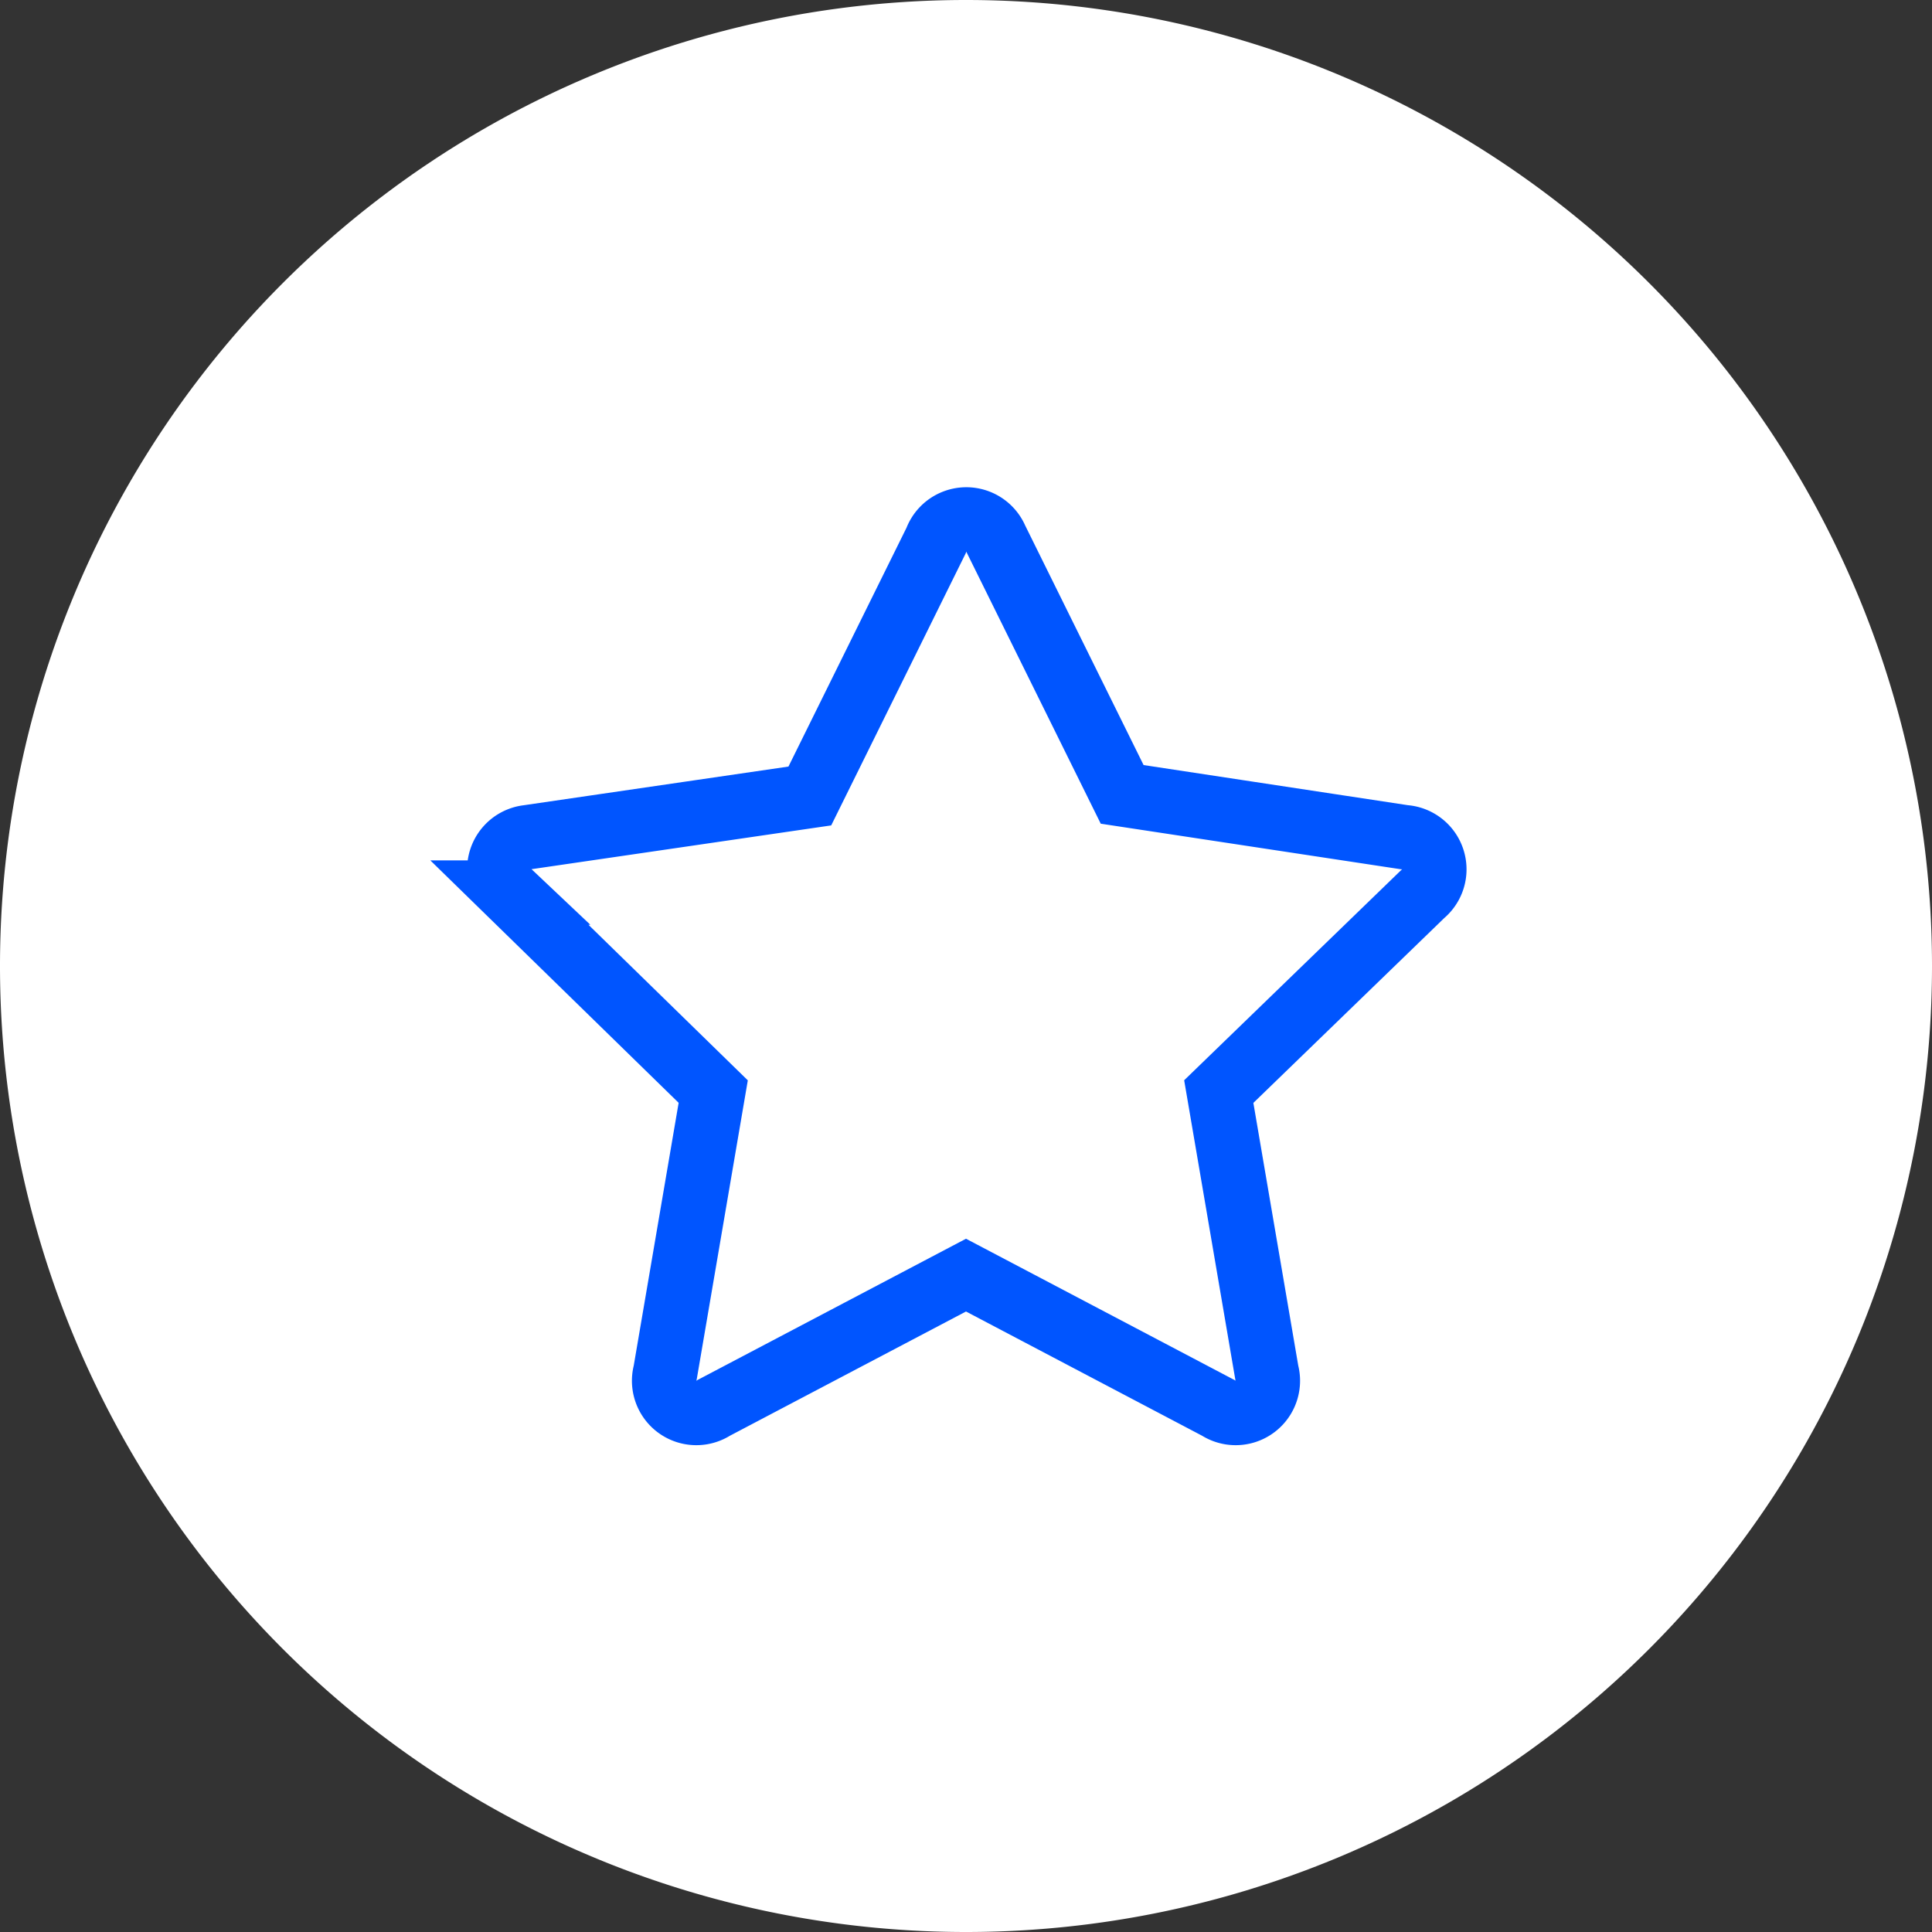
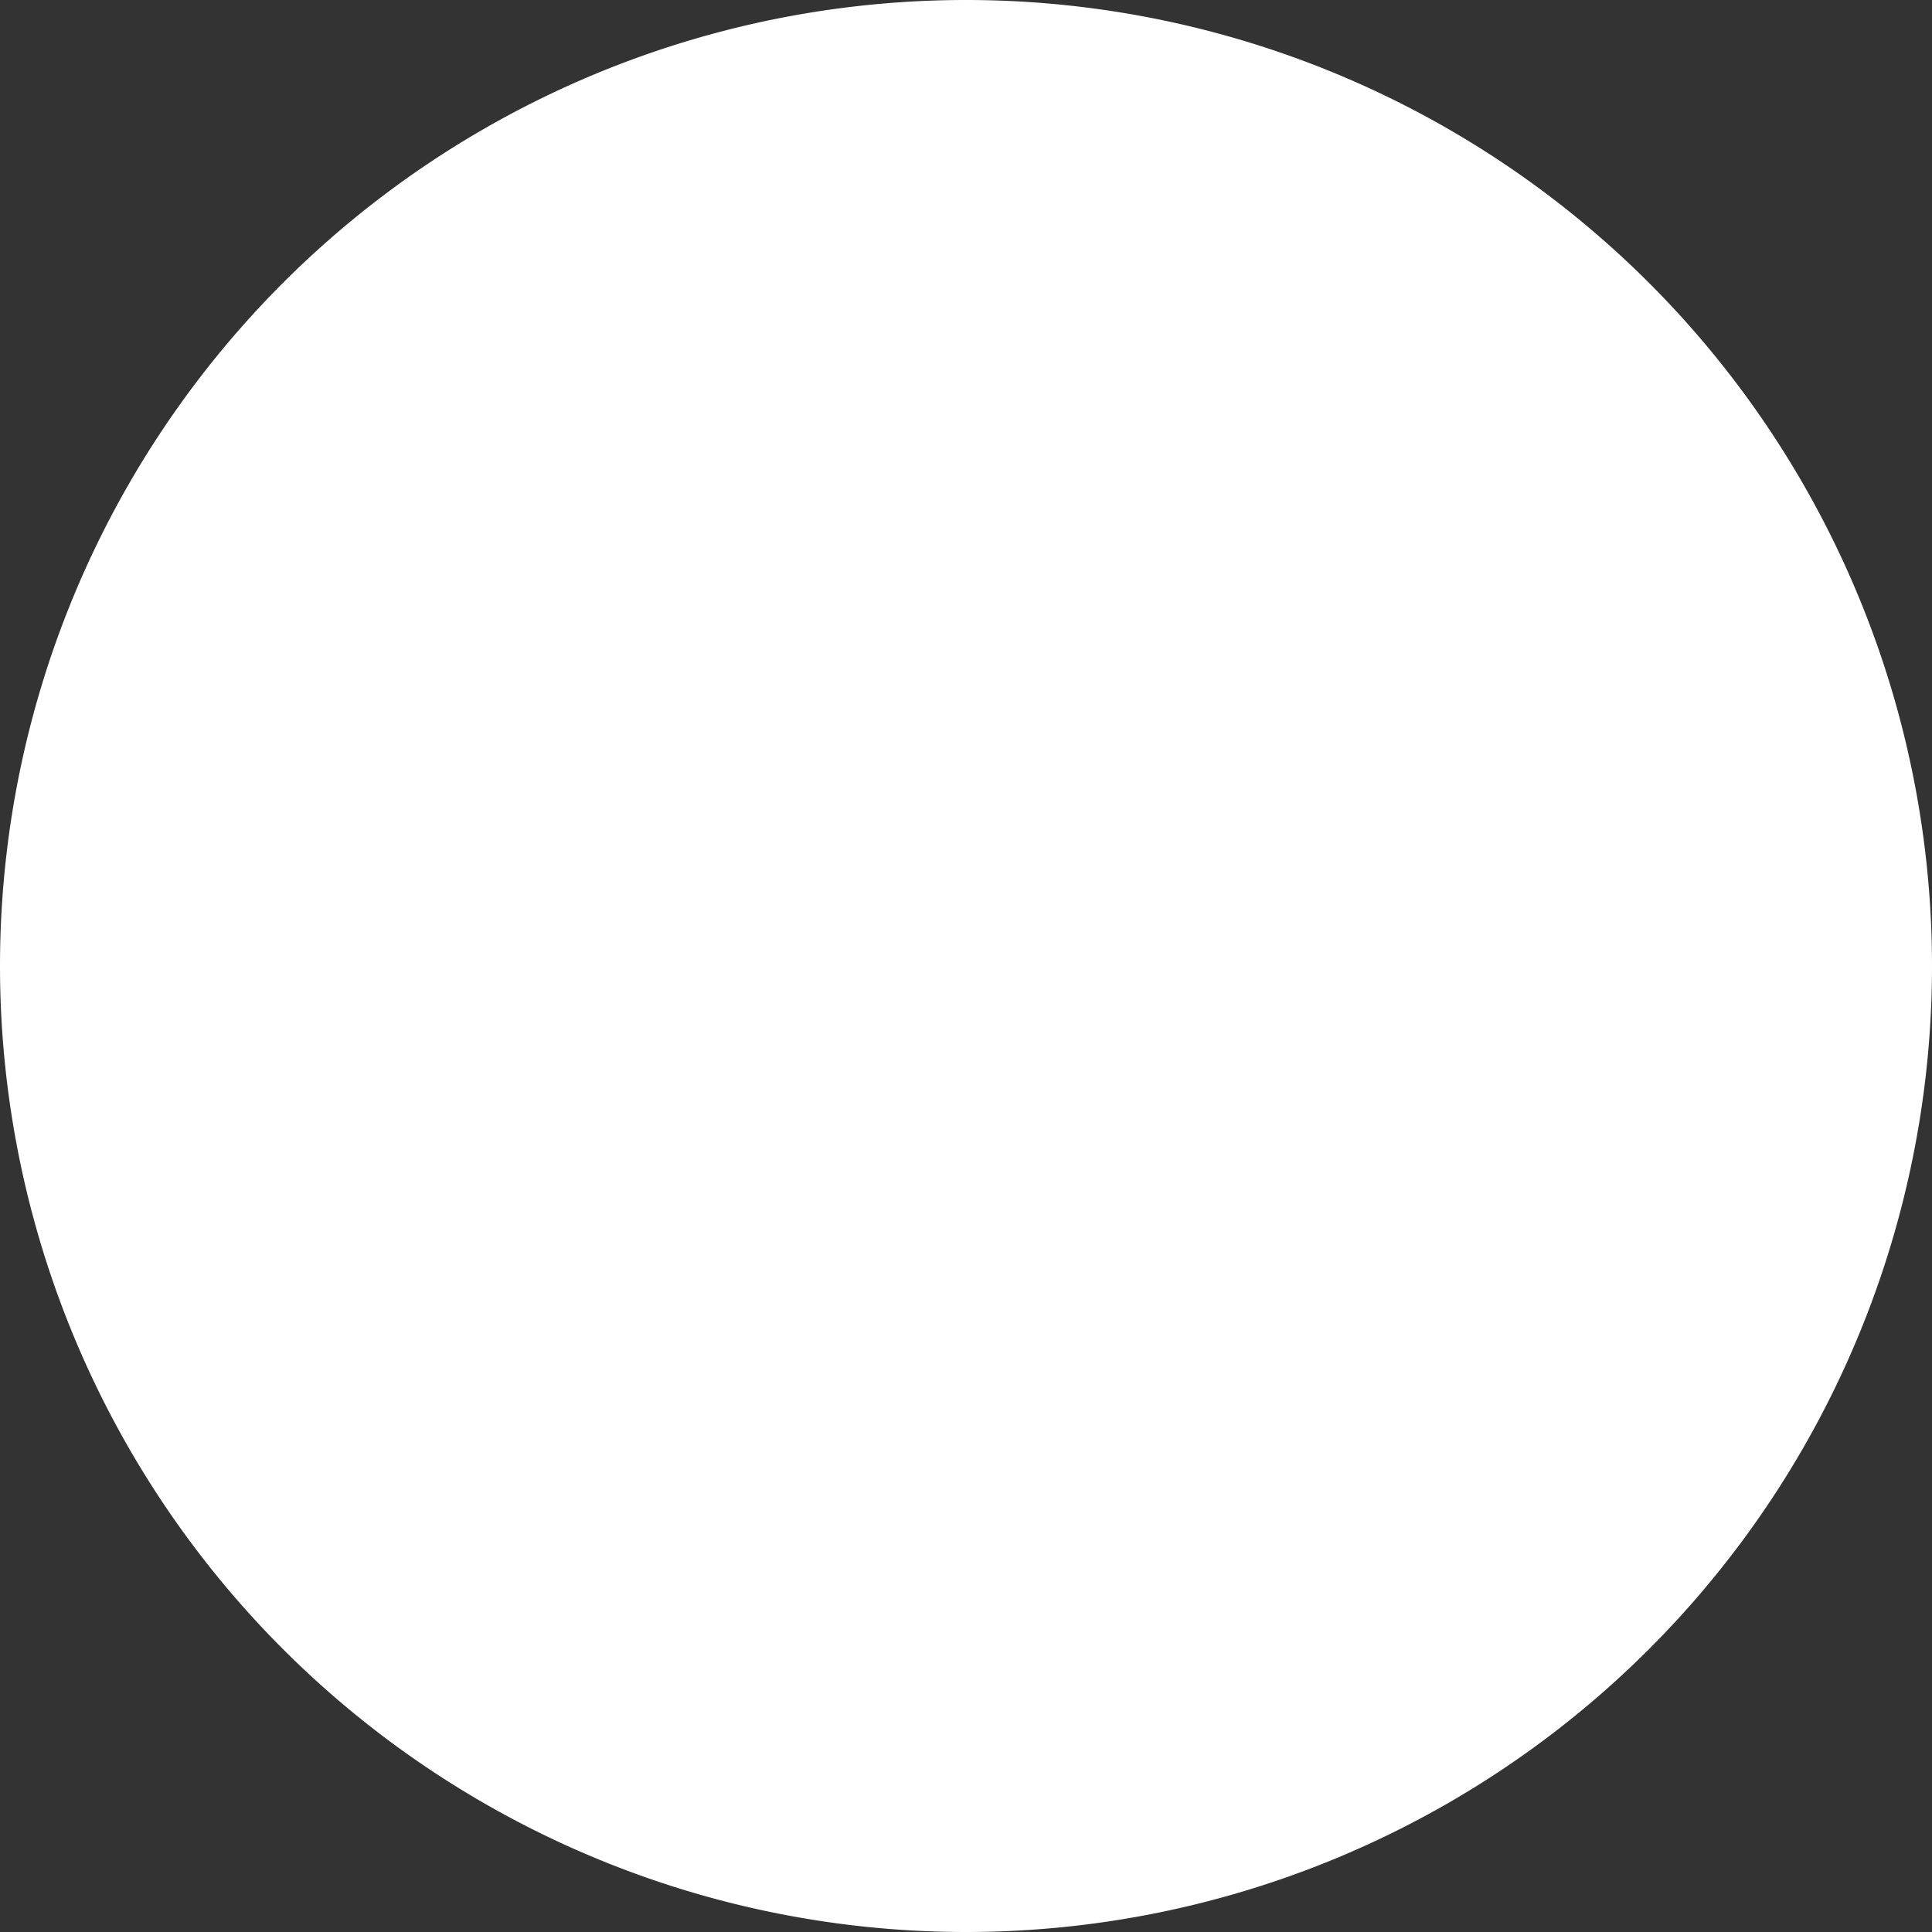
<svg xmlns="http://www.w3.org/2000/svg" id="Слой_1" data-name="Слой 1" viewBox="0 0 60 60">
  <rect x="0" y="0" width="60" height="60" fill="#333333" stroke="none" />
  <defs>
    <style>.cls-1{fill:#fff;}.cls-2{fill:none;stroke:#05f;stroke-miterlimit:10;stroke-width:2px;}</style>
  </defs>
-   <path class="cls-1" d="M30,0h0A30,30,0,0,1,60,30h0A30,30,0,0,1,30,60h0A30,30,0,0,1,0,30H0A30,30,0,0,1,30,0Z" />
-   <path class="cls-2" d="M30.93,16.74l3.92,7.93L43.61,26a1,1,0,0,1,.57,1.77L37.85,33.9l1.49,8.72a1,1,0,0,1-1.51,1.1L30,39.6l-7.83,4.12a1,1,0,0,1-1.51-1.1l1.49-8.72-6.33-6.18A1,1,0,0,1,16.39,26l8.76-1.28,3.92-7.93A1,1,0,0,1,30.93,16.74Z" />
+   <path class="cls-1" d="M30,0h0A30,30,0,0,1,60,30A30,30,0,0,1,30,60h0A30,30,0,0,1,0,30H0A30,30,0,0,1,30,0Z" />
</svg>